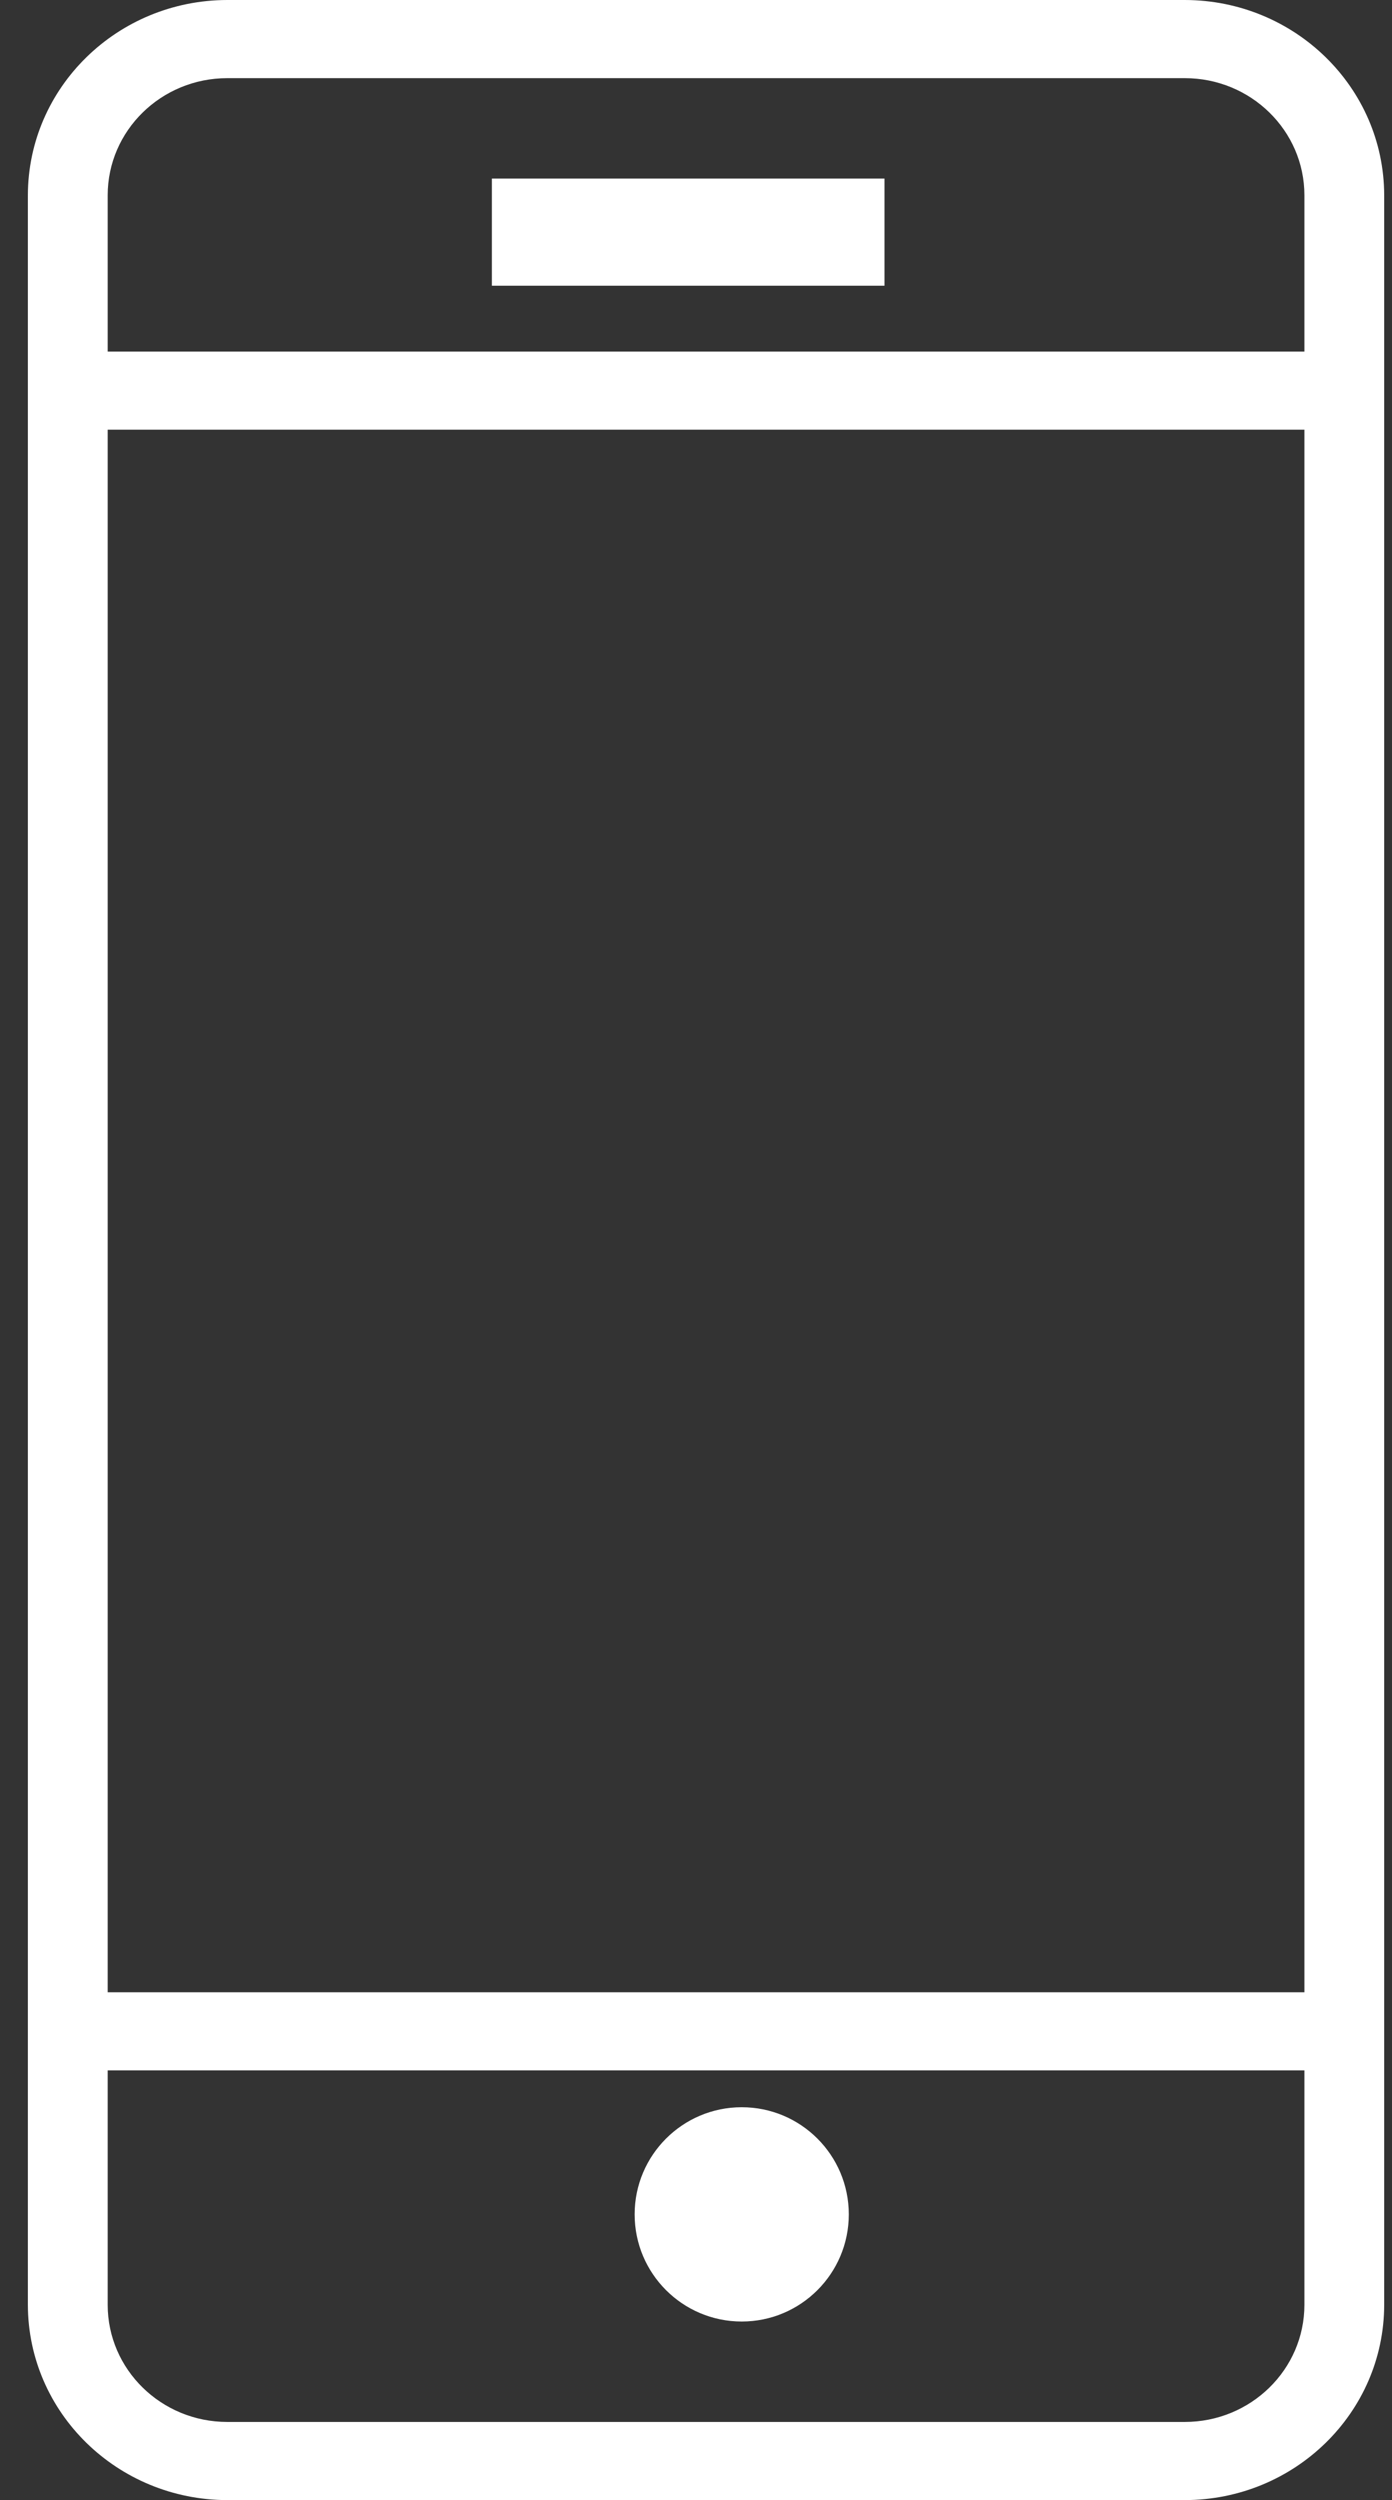
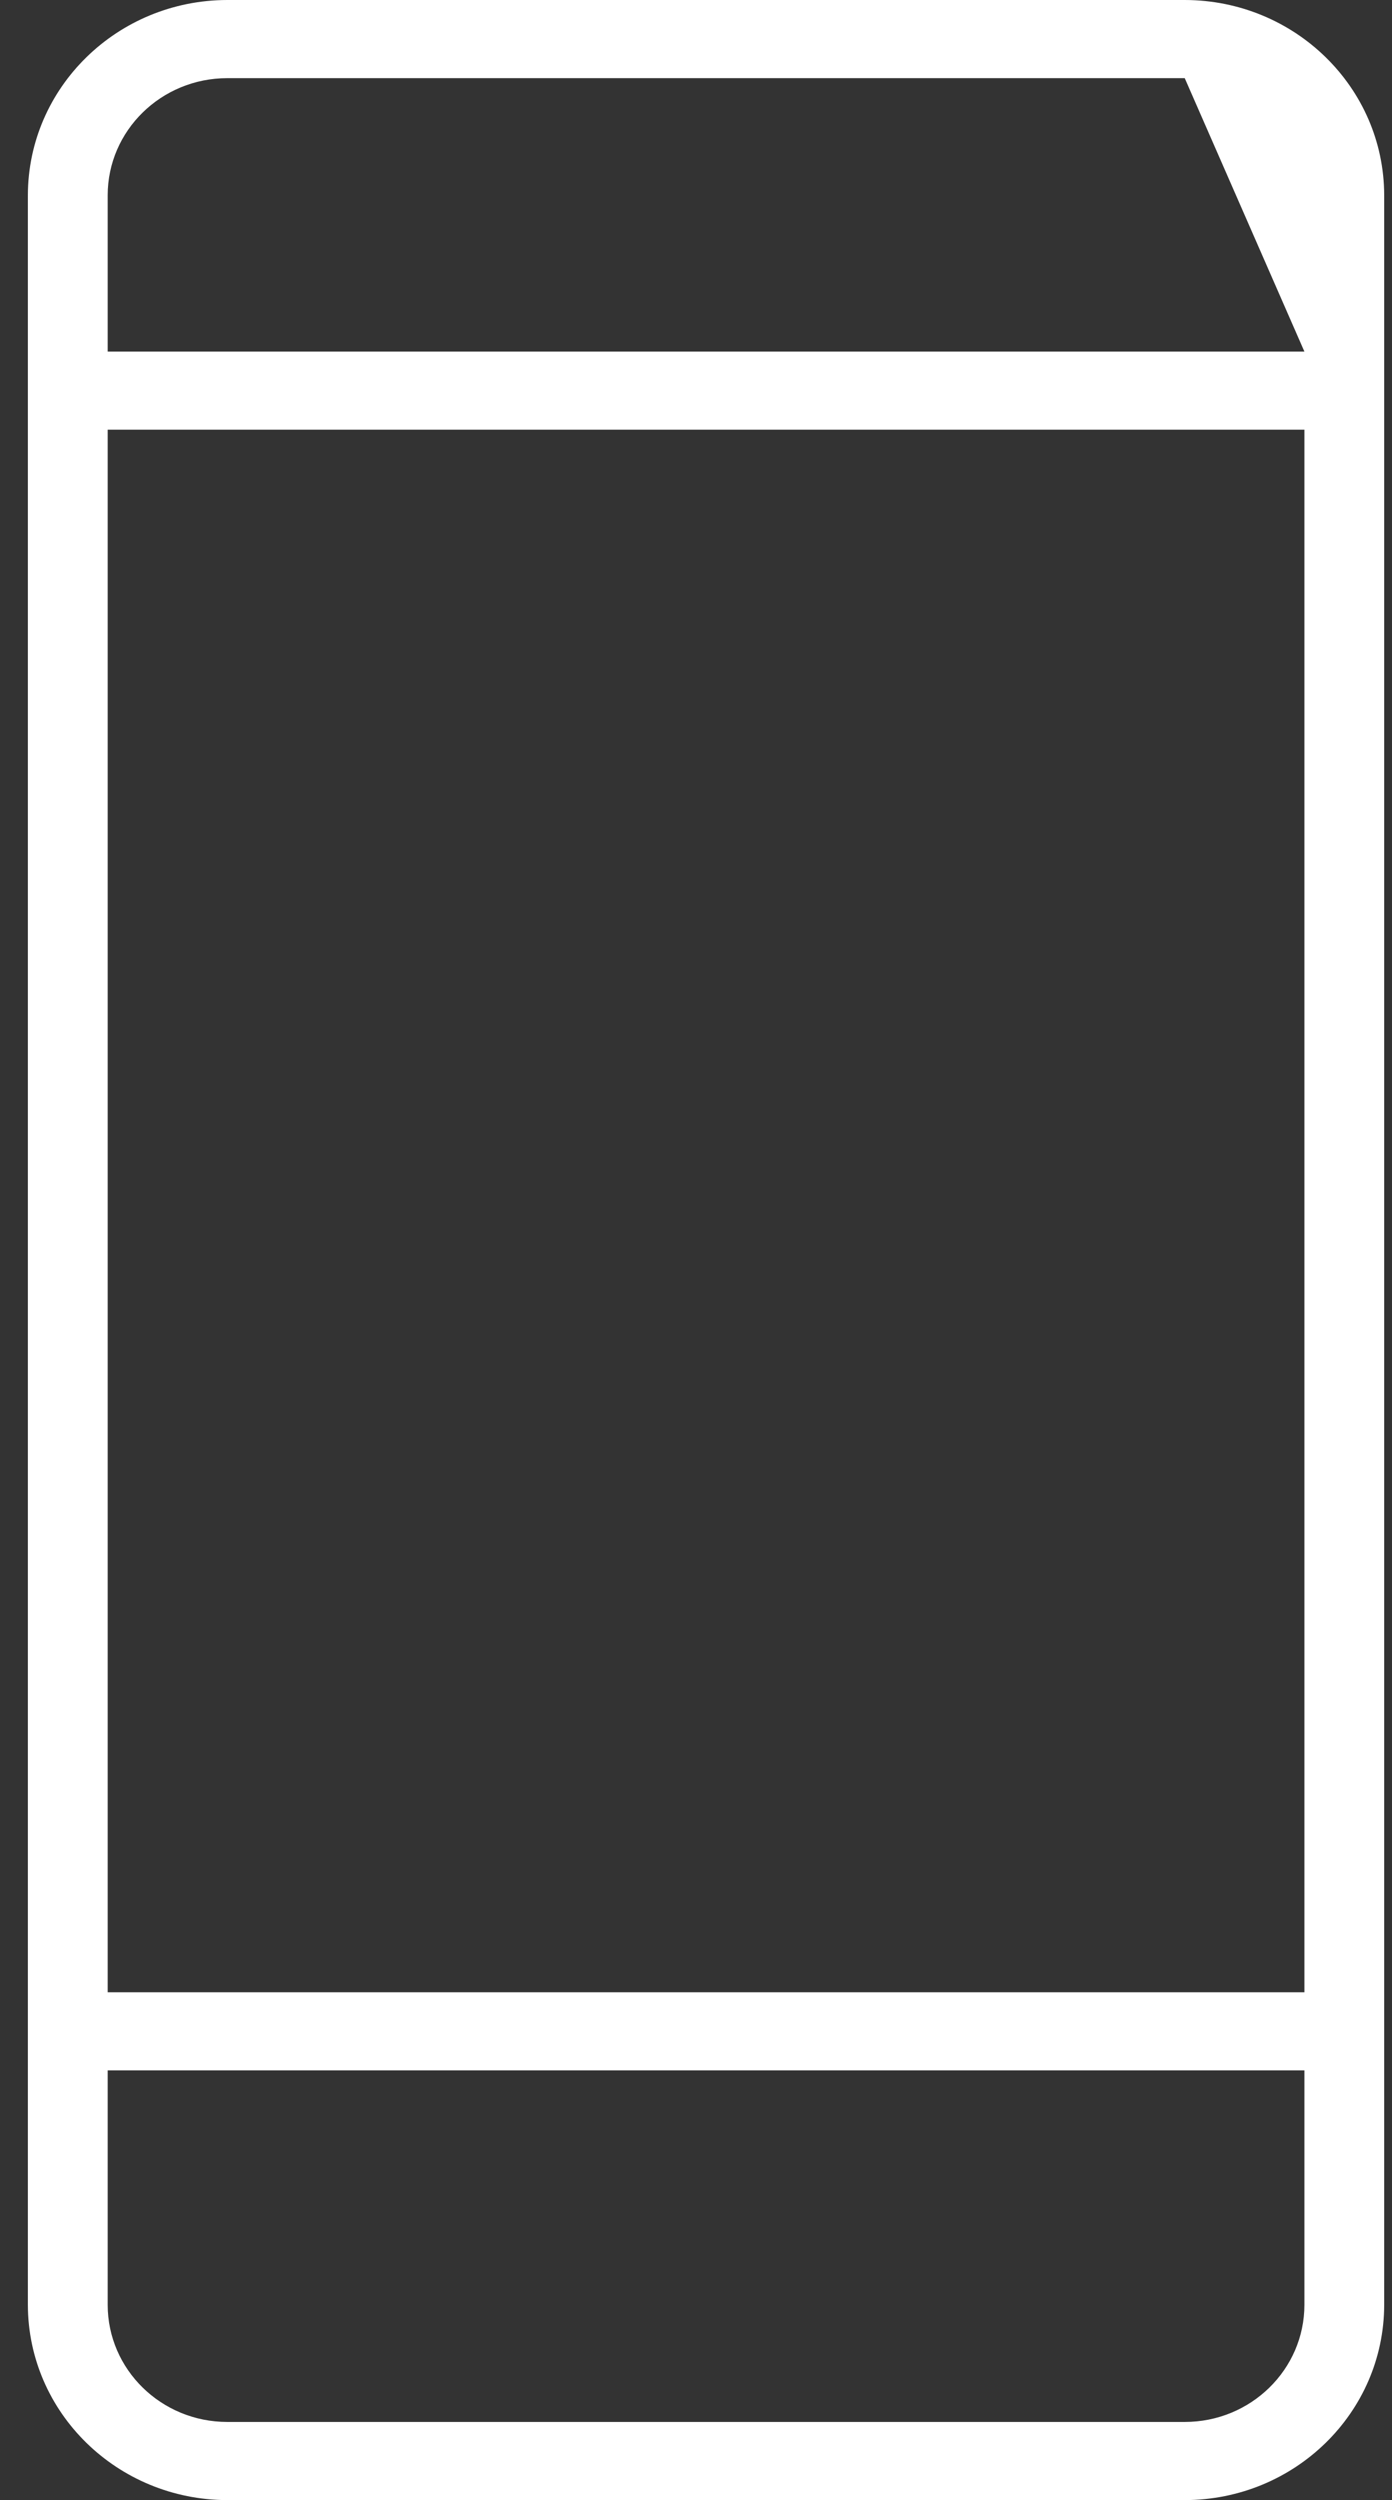
<svg xmlns="http://www.w3.org/2000/svg" xmlns:xlink="http://www.w3.org/1999/xlink" width="39px" height="70px" viewBox="0 0 39 70" version="1.1">
  <rect x="0" y="0" width="39" height="70" fill="#333333" stroke="none" />
  <title>0D2FA031-9B69-4F2D-9B39-83ADCDD7C17D</title>
  <desc>Created with sketchtool.</desc>
  <defs>
-     <polygon id="path-1" points="0.781 70 38.781 70 38.781 0 0.781 0" />
-   </defs>
+     </defs>
  <g id="Page-1" stroke="none" stroke-width="1" fill="none" fill-rule="evenodd">
    <g id="shop-desktop" transform="translate(-1016, -1368)">
      <g id="card-section" transform="translate(405, 1338)">
        <g id="Group">
          <g id="mobile-app" transform="translate(611, 30)">
-             <path d="M36.546,9.844 L3.017,9.844 L3.017,5.469 C3.017,3.657 4.518,2.188 6.37,2.188 L33.193,2.188 C35.045,2.188 36.546,3.657 36.546,5.469 L36.546,9.844 Z M3.017,55.781 L36.546,55.781 L36.546,12.031 L3.017,12.031 L3.017,55.781 Z M36.546,64.531 C36.546,66.343 35.045,67.812 33.193,67.812 L6.37,67.812 C4.518,67.812 3.017,66.343 3.017,64.531 L3.017,57.969 L36.546,57.969 L36.546,64.531 Z M33.193,0 L6.37,0 C3.285,0.004 0.785,2.45 0.781,5.469 L0.781,64.531 C0.785,67.55 3.285,69.996 6.37,70 L33.193,70 C36.278,69.996 38.778,67.55 38.781,64.531 L38.781,5.469 C38.778,2.45 36.278,0.004 33.193,0 L33.193,0 Z" id="Fill-1" fill="#FFFFFF" />
-             <path d="M20.781,59 C19.125,59 17.781,60.343 17.781,62 C17.781,63.657 19.125,65 20.781,65 C22.438,65 23.781,63.657 23.781,62 C23.781,60.343 22.438,59 20.781,59" id="Fill-3" fill="#FFFFFF" />
+             <path d="M36.546,9.844 L3.017,9.844 L3.017,5.469 C3.017,3.657 4.518,2.188 6.37,2.188 L33.193,2.188 L36.546,9.844 Z M3.017,55.781 L36.546,55.781 L36.546,12.031 L3.017,12.031 L3.017,55.781 Z M36.546,64.531 C36.546,66.343 35.045,67.812 33.193,67.812 L6.37,67.812 C4.518,67.812 3.017,66.343 3.017,64.531 L3.017,57.969 L36.546,57.969 L36.546,64.531 Z M33.193,0 L6.37,0 C3.285,0.004 0.785,2.45 0.781,5.469 L0.781,64.531 C0.785,67.55 3.285,69.996 6.37,70 L33.193,70 C36.278,69.996 38.778,67.55 38.781,64.531 L38.781,5.469 C38.778,2.45 36.278,0.004 33.193,0 L33.193,0 Z" id="Fill-1" fill="#FFFFFF" />
            <mask id="mask-2" fill="white">
              <use xlink:href="#path-1" />
            </mask>
            <g id="Clip-6" />
-             <polygon id="Fill-5" fill="#FFFFFF" mask="url(#mask-2)" points="13.781 8 24.781 8 24.781 5 13.781 5" />
          </g>
        </g>
      </g>
    </g>
  </g>
</svg>